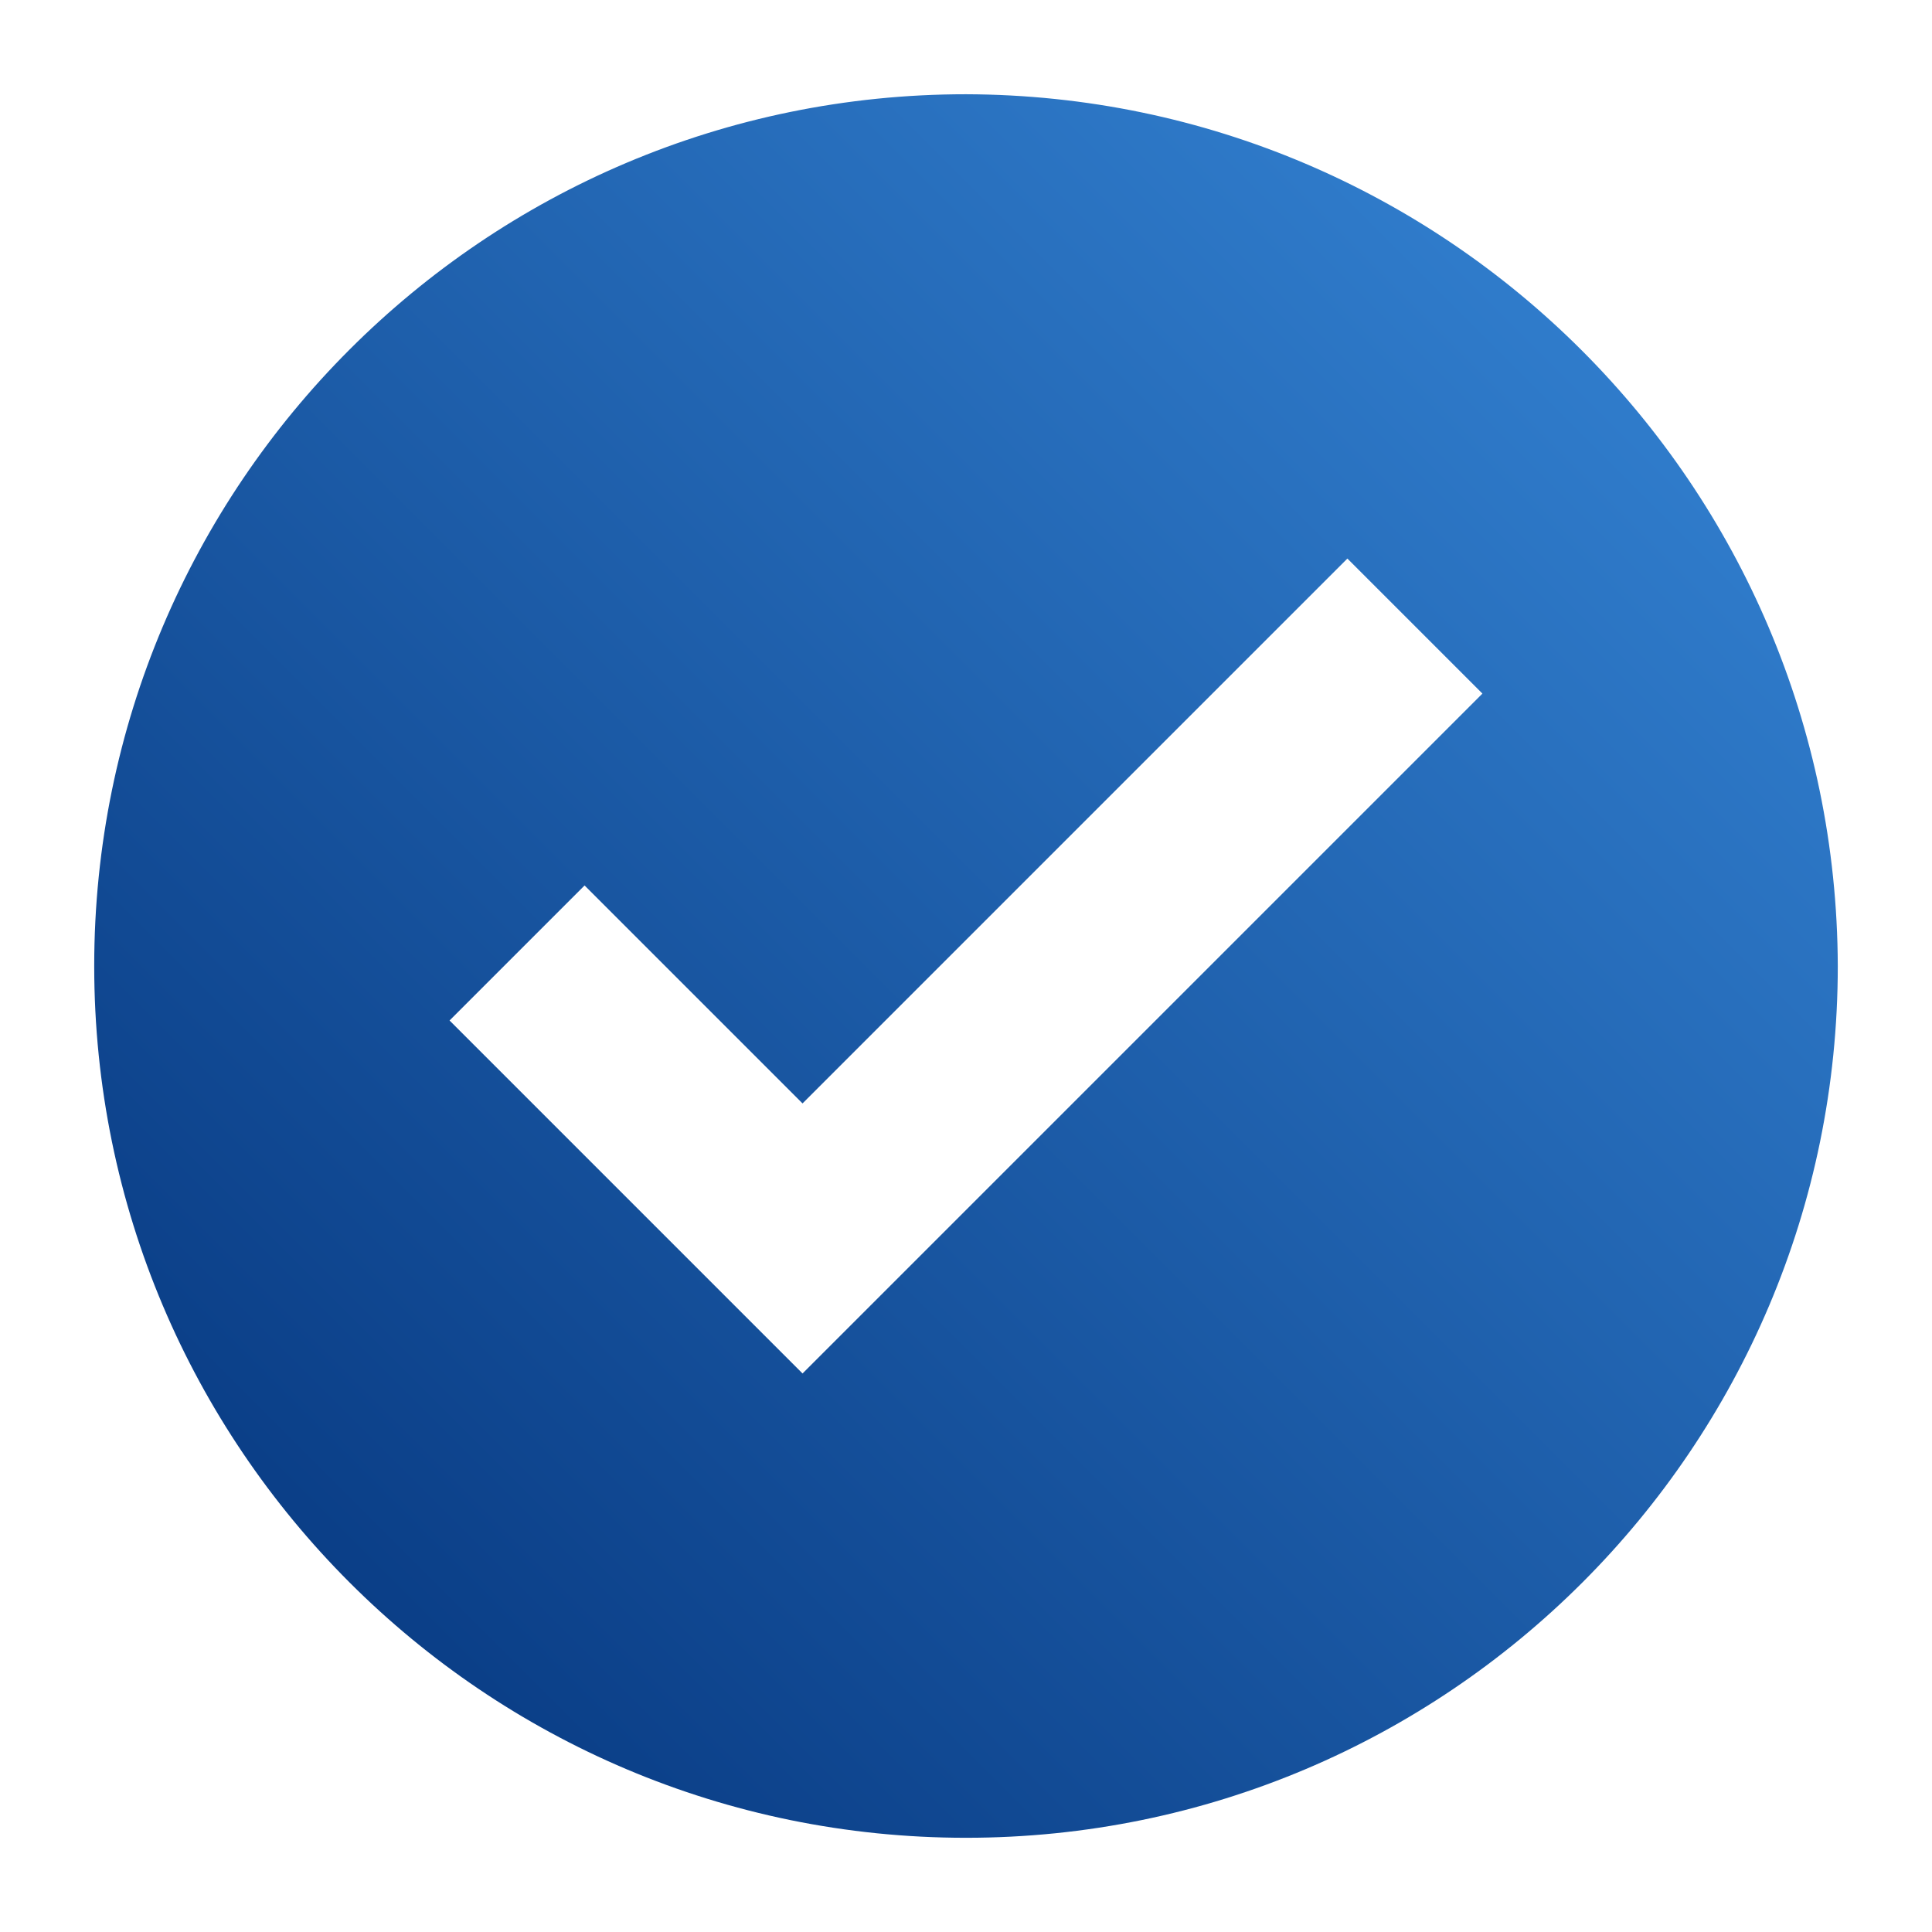
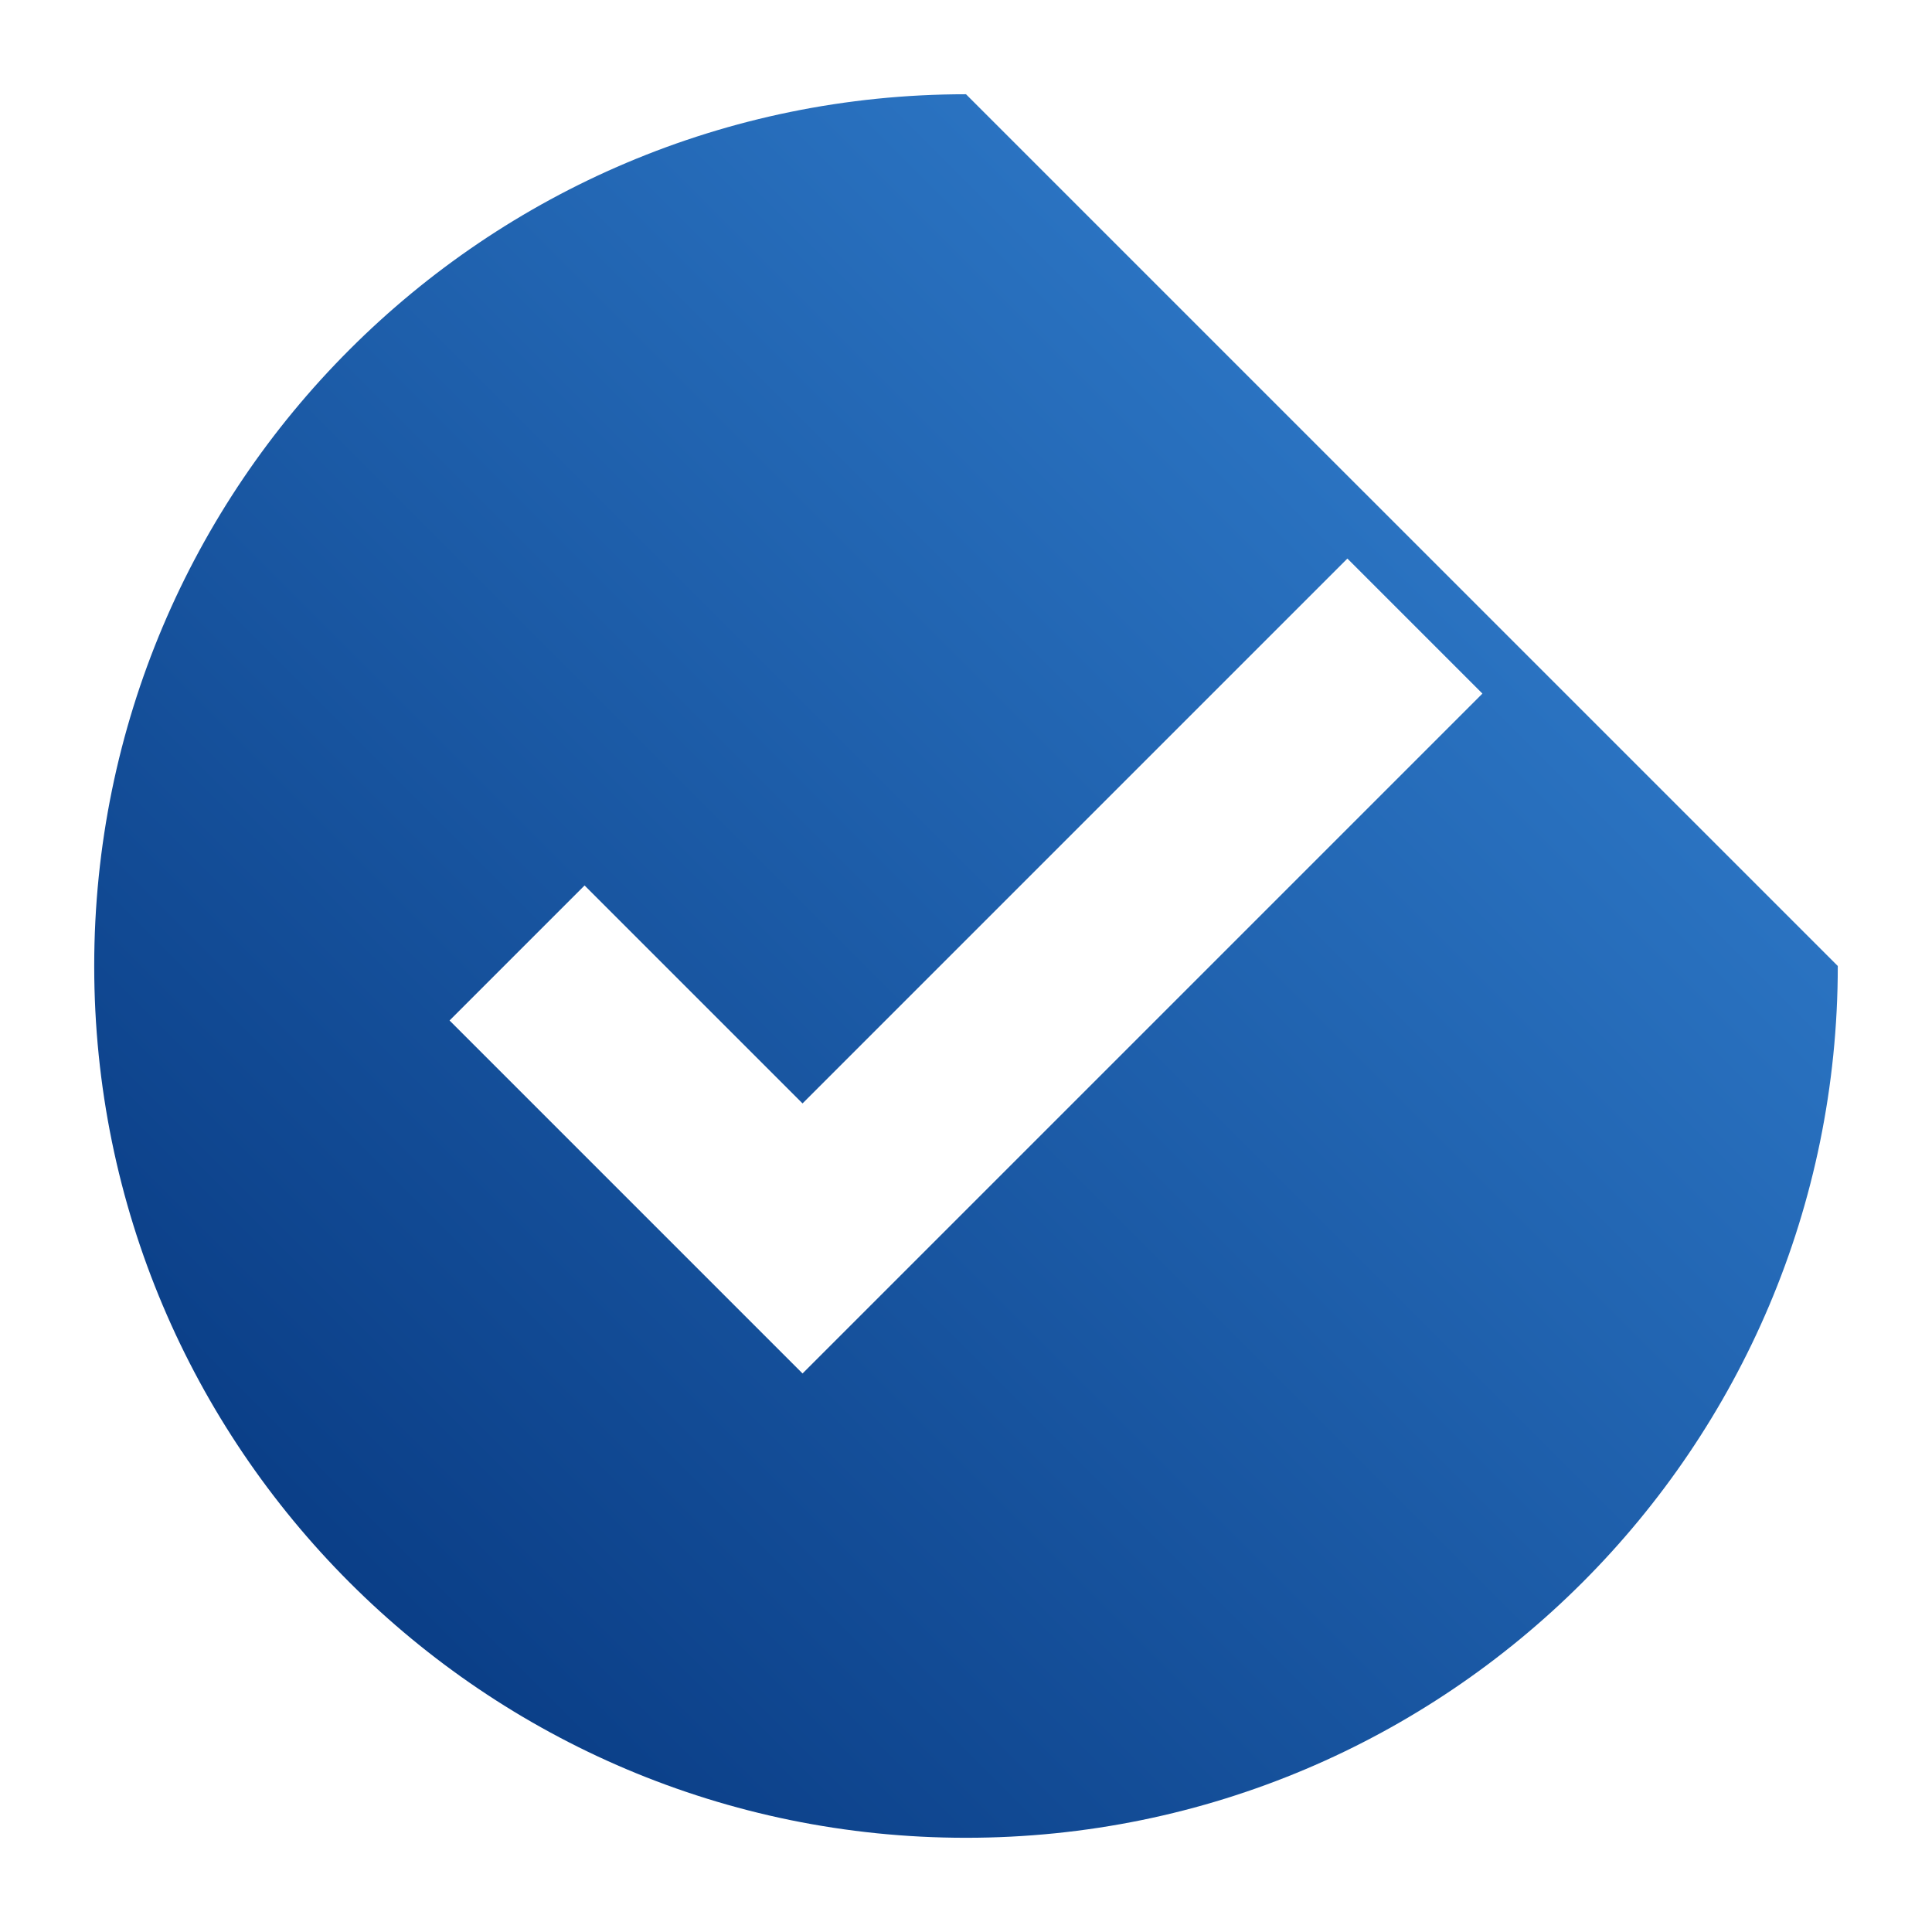
<svg xmlns="http://www.w3.org/2000/svg" xml:space="preserve" style="enable-background:new 0 0 64 64;" viewBox="0 0 64 64" y="0px" x="0px" id="Layer_1" version="1.1">
  <style type="text/css">
	.st0{fill:url(#SVGID_1_);}
</style>
  <g>
    <linearGradient y2="-2.098088e-05" x2="64" y1="64" x1="-2.098519e-05" gradientUnits="userSpaceOnUse" id="SVGID_1_">
      <stop style="stop-color:#002D74" offset="0" />
      <stop style="stop-color:#3A8DDE" offset="1" />
    </linearGradient>
-     <path d="M32,3.122C16.051,3.122,3.121,16.051,3.121,32c0,15.949,12.929,28.879,28.879,28.879S60.879,47.949,60.879,32   C60.832,16.07,47.93,3.168,32,3.122z M26.585,45.498L14.892,33.805l4.473-4.473l7.22,7.22l18.049-18.049l4.473,4.473L26.585,45.498   z" class="st0" />
+     <path d="M32,3.122C16.051,3.122,3.121,16.051,3.121,32c0,15.949,12.929,28.879,28.879,28.879S60.879,47.949,60.879,32   z M26.585,45.498L14.892,33.805l4.473-4.473l7.22,7.22l18.049-18.049l4.473,4.473L26.585,45.498   z" class="st0" />
  </g>
</svg>